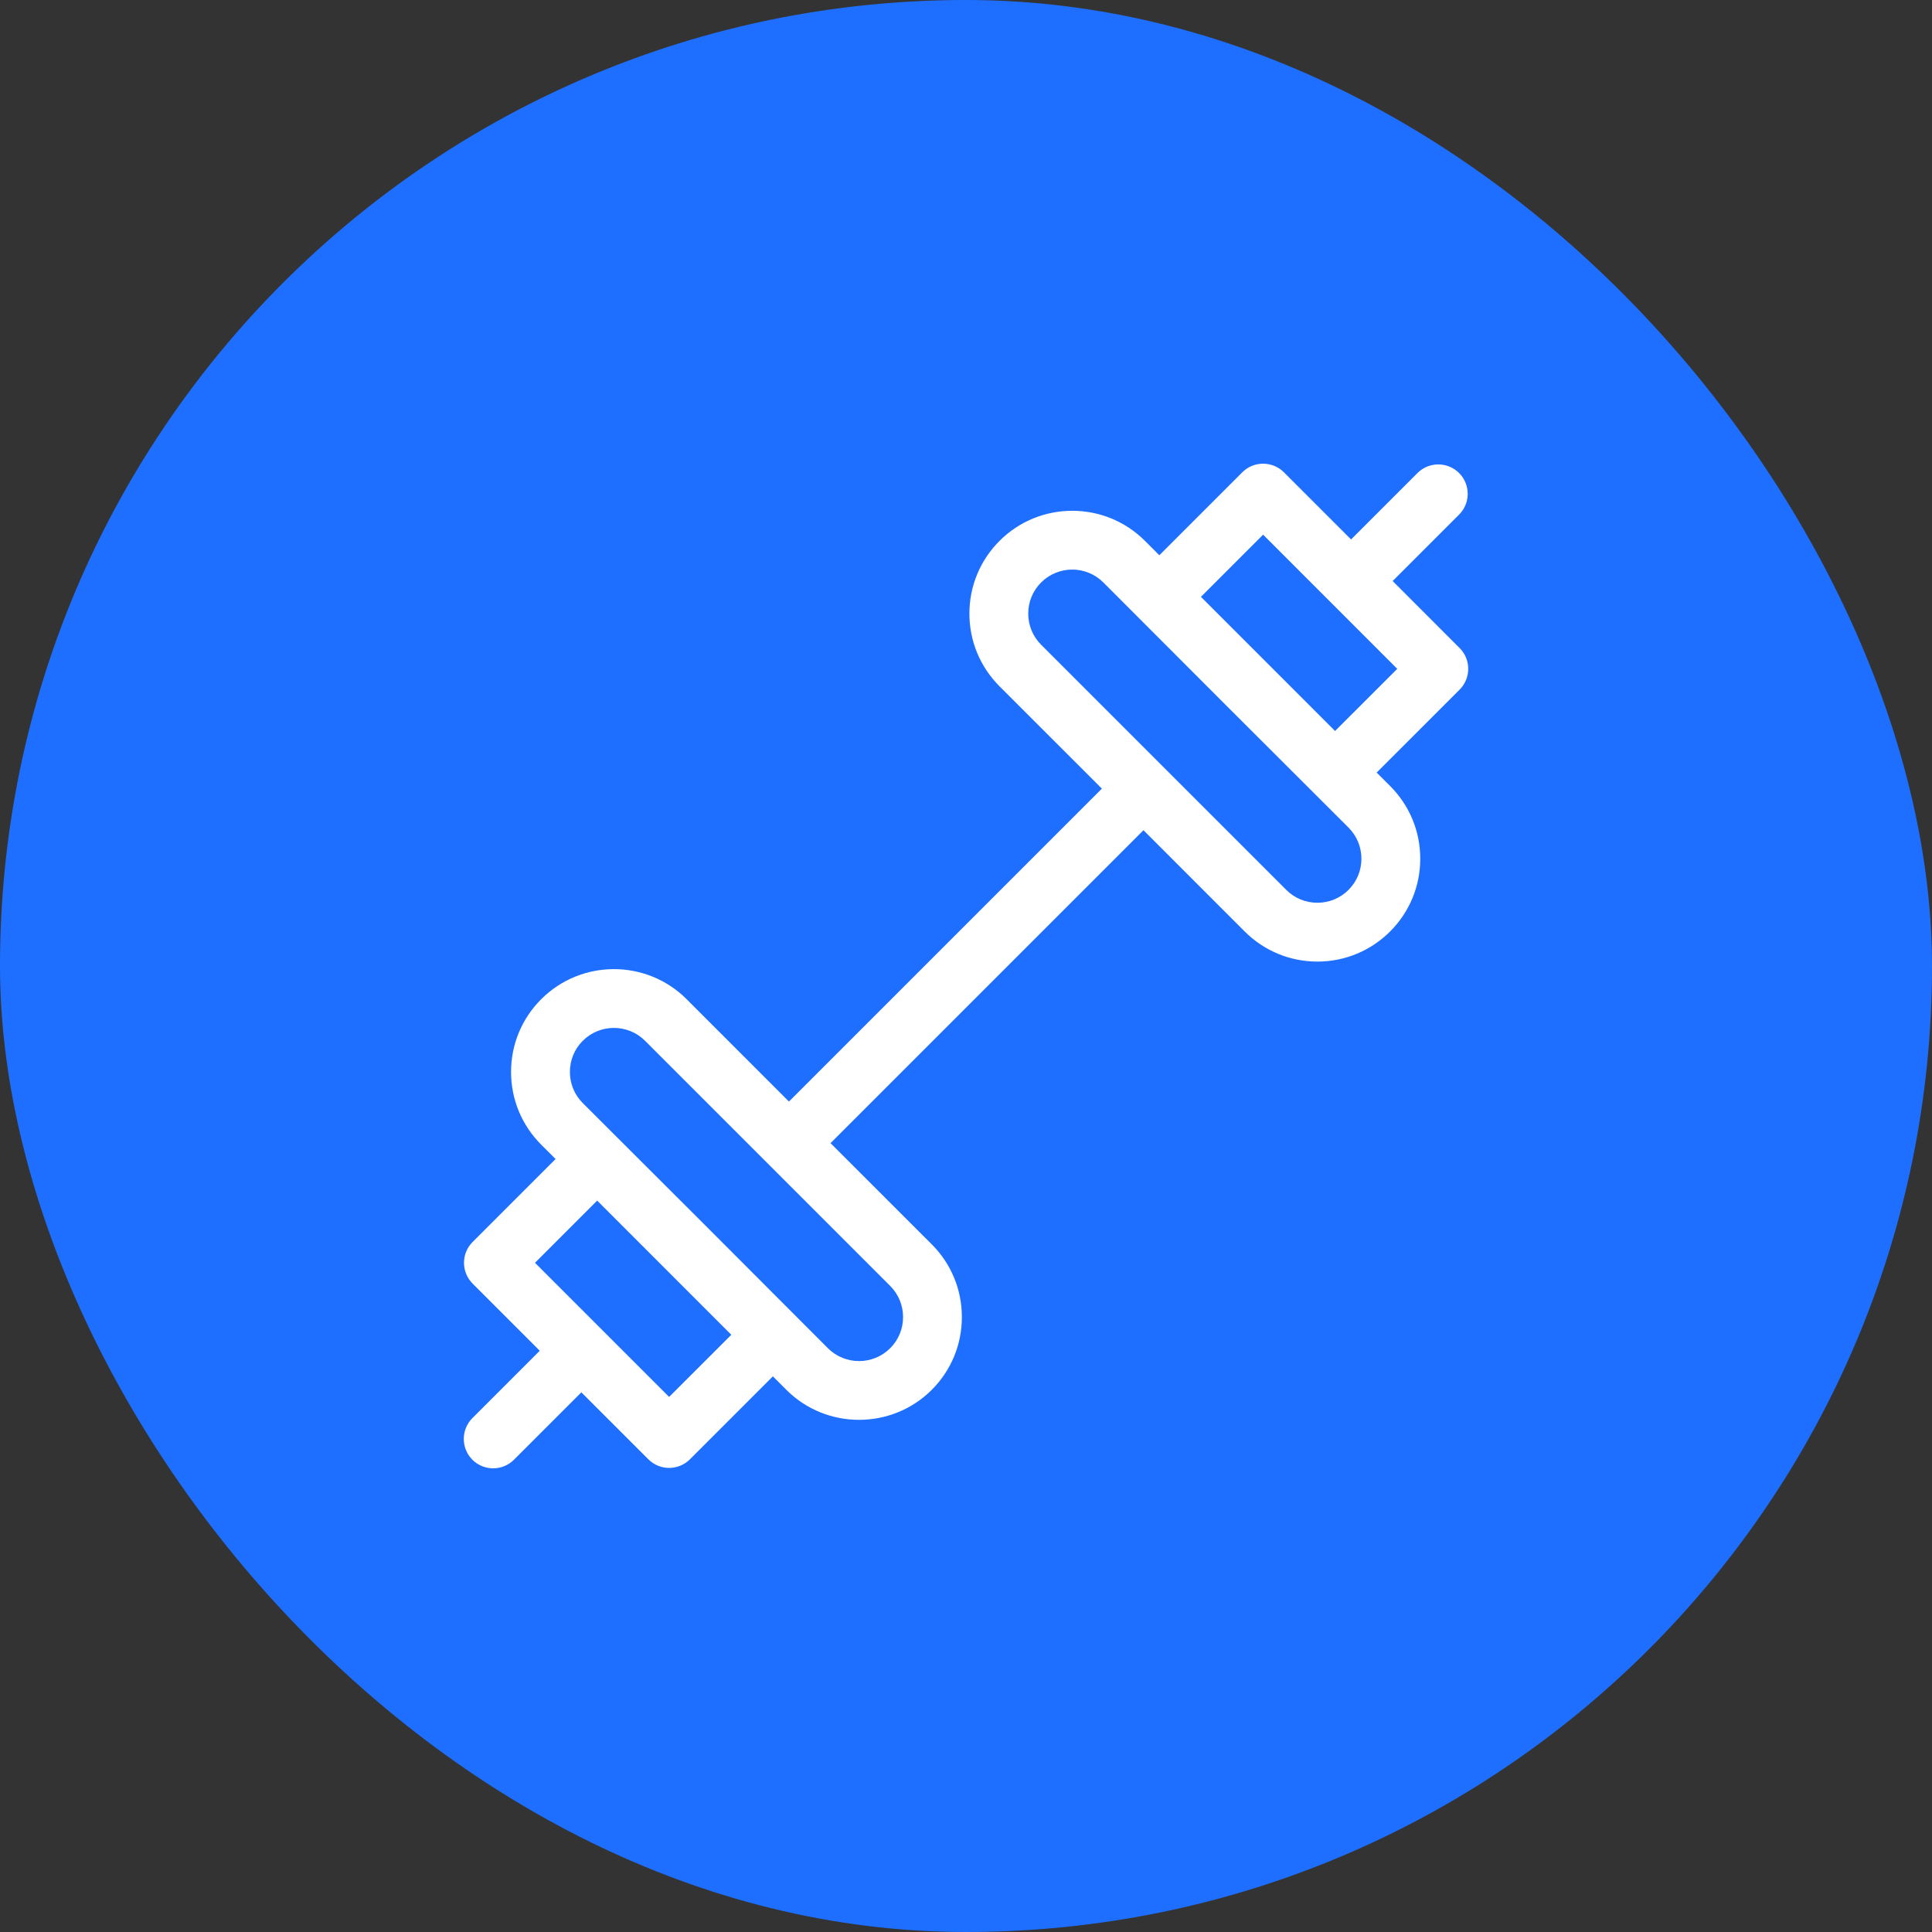
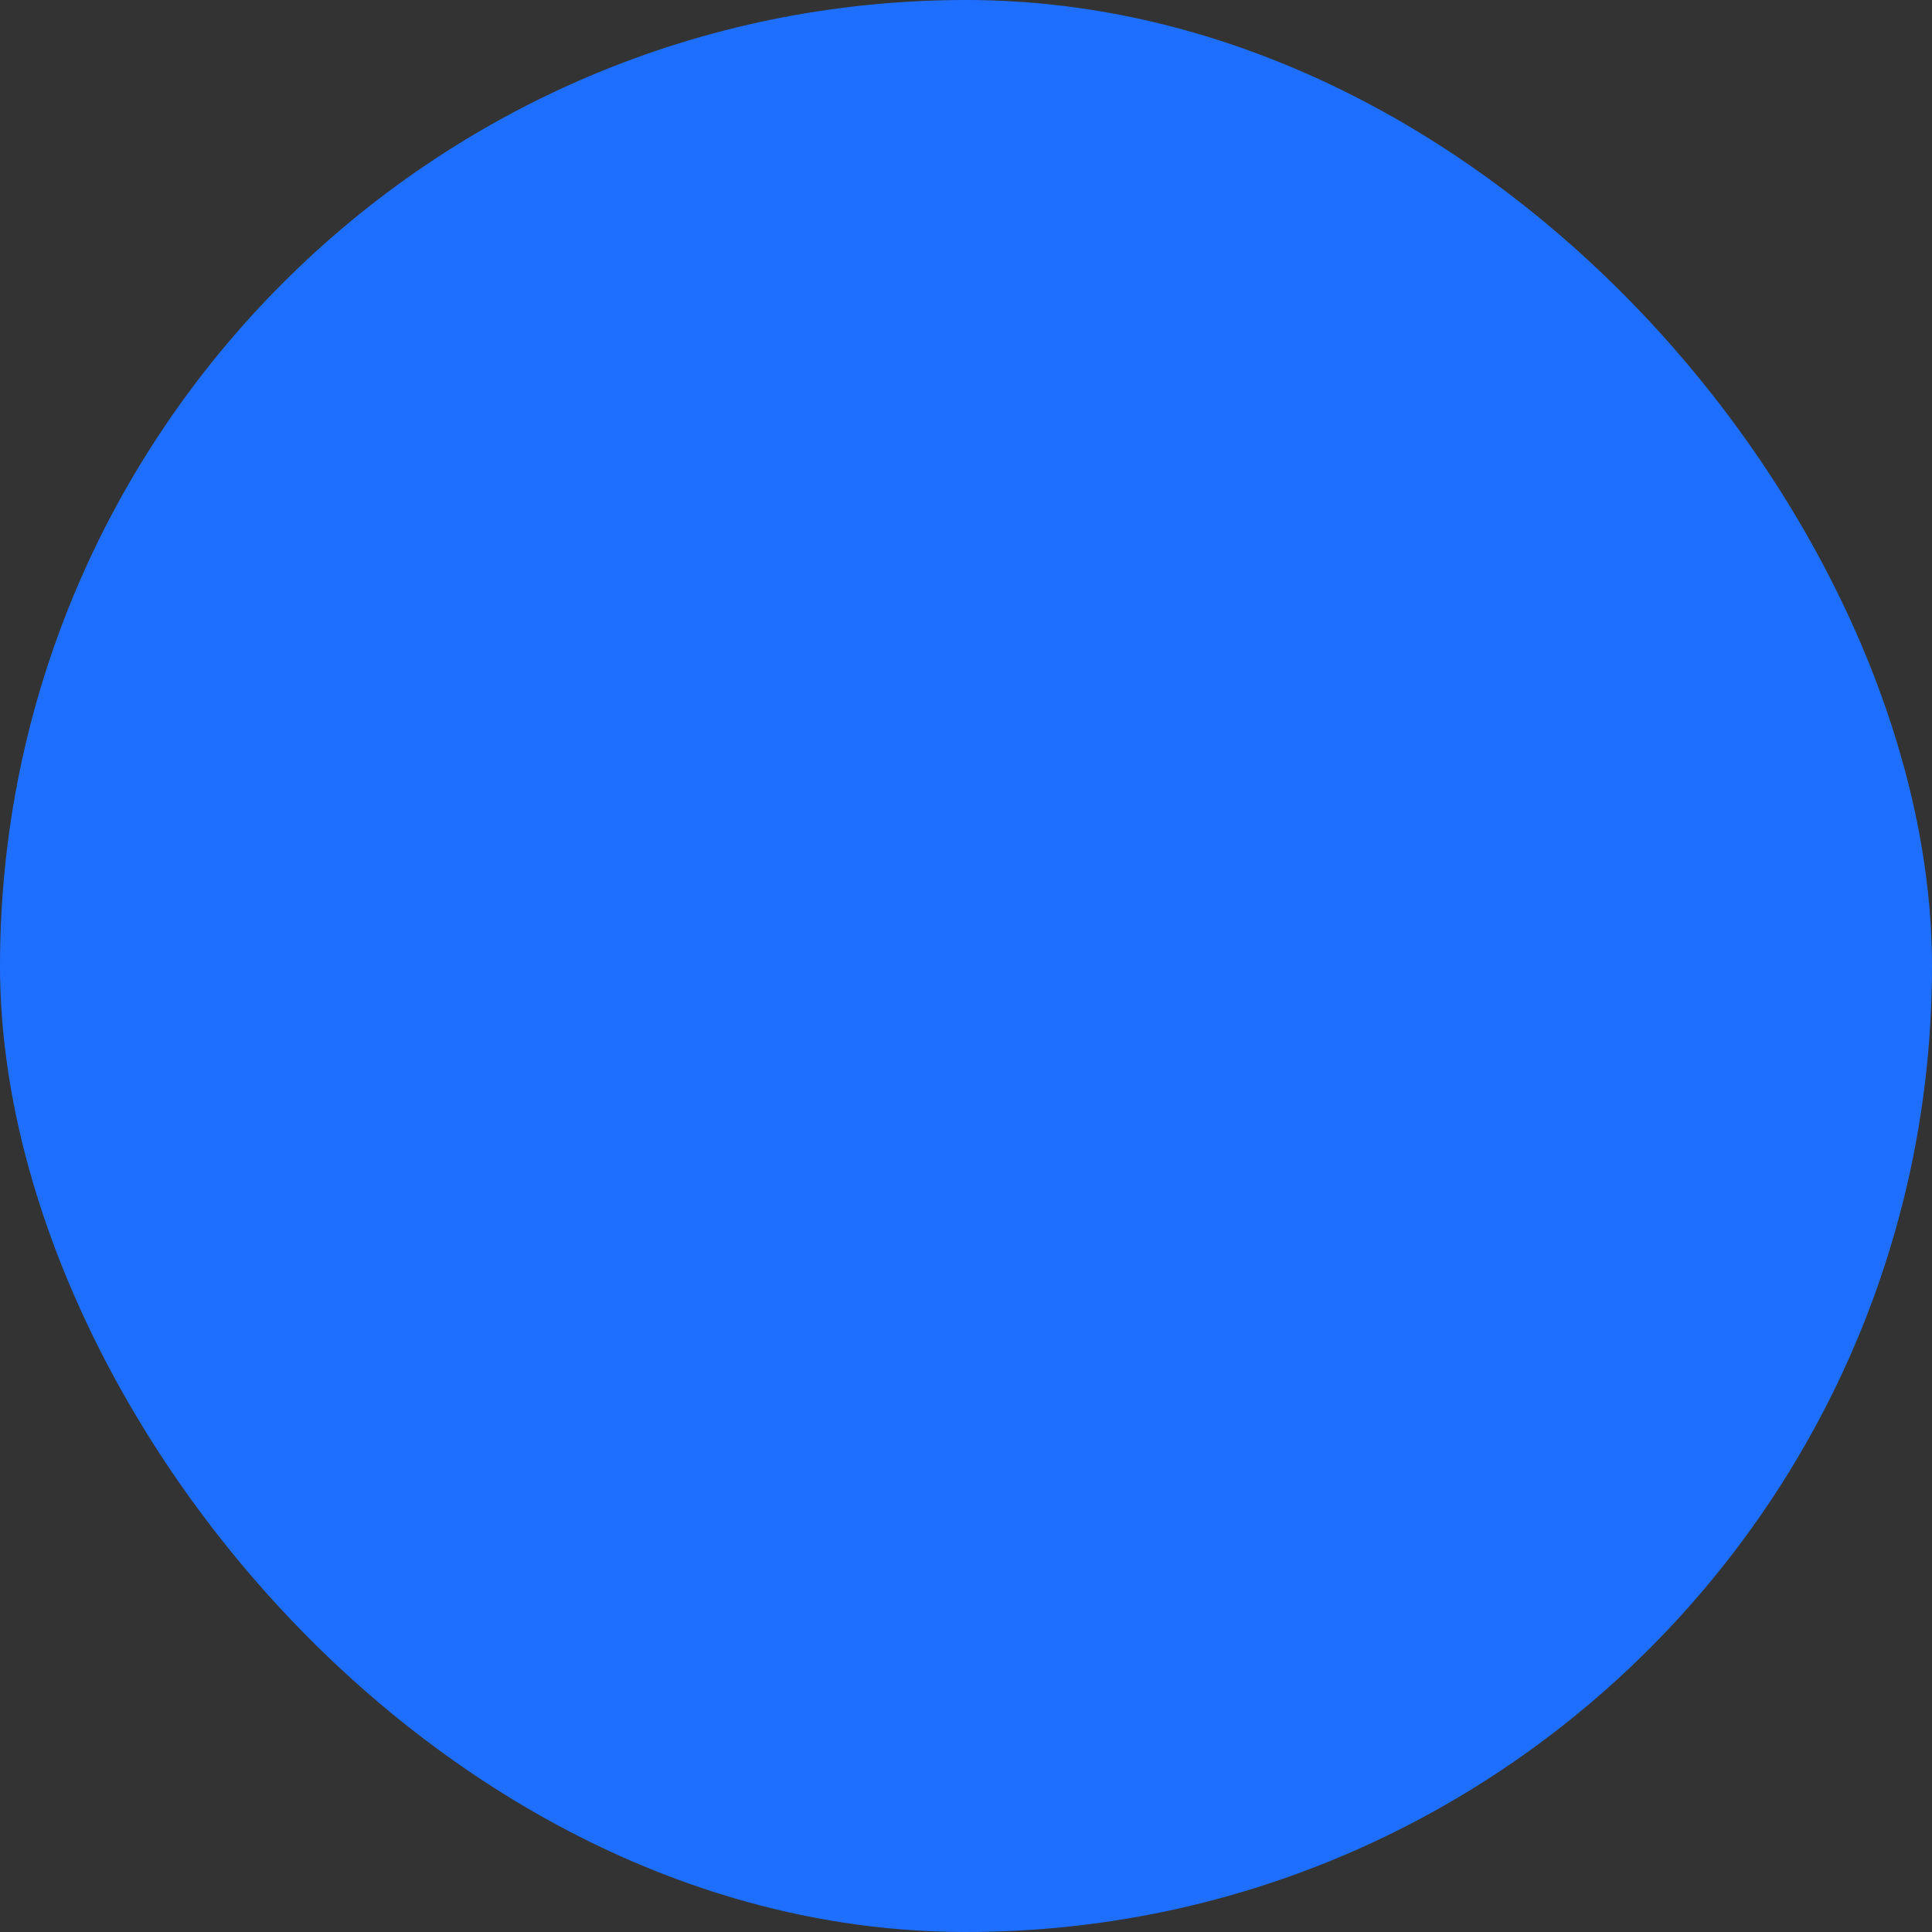
<svg xmlns="http://www.w3.org/2000/svg" width="42" height="42" viewBox="0 0 42 42" fill="none">
  <rect x="0" y="0" width="42" height="42" fill="#333333" stroke="none" />
  <rect width="42" height="42" rx="21" fill="#1E6FFF" />
-   <path d="M31.731 14.088L30.275 12.631L31.719 11.187C31.969 10.938 31.969 10.533 31.719 10.283C31.469 10.034 31.065 10.034 30.815 10.283L29.371 11.727L27.911 10.267C27.661 10.018 27.256 10.018 27.007 10.267L25.203 12.071L24.89 11.758C24.019 10.886 22.601 10.886 21.729 11.758C21.307 12.18 21.074 12.742 21.074 13.339C21.074 13.936 21.307 14.497 21.729 14.92L23.954 17.144L17.151 23.947L14.927 21.722C14.055 20.85 12.637 20.85 11.765 21.722C11.343 22.144 11.11 22.706 11.11 23.303C11.11 23.9 11.343 24.461 11.765 24.884L12.078 25.196L10.274 27C10.154 27.119 10.087 27.282 10.087 27.452C10.087 27.621 10.154 27.784 10.274 27.904L11.734 29.364L10.269 30.829C10.02 31.078 10.02 31.483 10.269 31.733C10.394 31.858 10.558 31.92 10.721 31.92C10.885 31.92 11.048 31.858 11.173 31.733L12.638 30.268L14.095 31.724C14.214 31.844 14.377 31.911 14.546 31.911C14.716 31.911 14.879 31.844 14.998 31.724L16.802 29.92L17.094 30.213C17.53 30.649 18.102 30.866 18.675 30.866C19.247 30.866 19.82 30.649 20.256 30.213C20.678 29.791 20.91 29.229 20.91 28.632C20.91 28.035 20.678 27.474 20.256 27.051L18.055 24.851L24.858 18.048L27.058 20.249C27.48 20.671 28.042 20.904 28.639 20.904C29.236 20.904 29.797 20.671 30.22 20.249C30.642 19.827 30.875 19.265 30.875 18.668C30.875 18.071 30.642 17.51 30.22 17.087L29.927 16.795L31.731 14.992C31.98 14.742 31.98 14.337 31.731 14.088ZM14.546 30.368C13.816 29.638 12.354 28.175 11.63 27.452L12.982 26.1L15.898 29.017L14.546 30.368ZM19.632 28.632C19.632 28.888 19.533 29.128 19.352 29.309C18.979 29.682 18.372 29.682 17.998 29.309C16.948 28.253 13.718 25.023 12.669 23.98C12.488 23.799 12.389 23.558 12.389 23.303C12.389 23.047 12.488 22.807 12.669 22.626C12.856 22.439 13.101 22.346 13.346 22.346C13.591 22.346 13.836 22.439 14.023 22.626L19.352 27.955C19.533 28.136 19.632 28.377 19.632 28.632ZM29.316 19.345C29.135 19.526 28.895 19.625 28.639 19.625C28.383 19.625 28.143 19.526 27.962 19.345C26.613 17.995 23.98 15.362 22.633 14.016C22.452 13.835 22.353 13.595 22.353 13.339C22.353 13.083 22.452 12.843 22.633 12.662C22.82 12.476 23.065 12.382 23.31 12.382C23.555 12.382 23.8 12.476 23.986 12.662C25.036 13.716 28.267 16.948 29.316 17.991C29.497 18.172 29.596 18.413 29.596 18.668C29.596 18.924 29.497 19.164 29.316 19.345ZM29.023 15.891L26.107 12.975L27.459 11.623L30.375 14.54L29.023 15.891Z" fill="white" />
</svg>